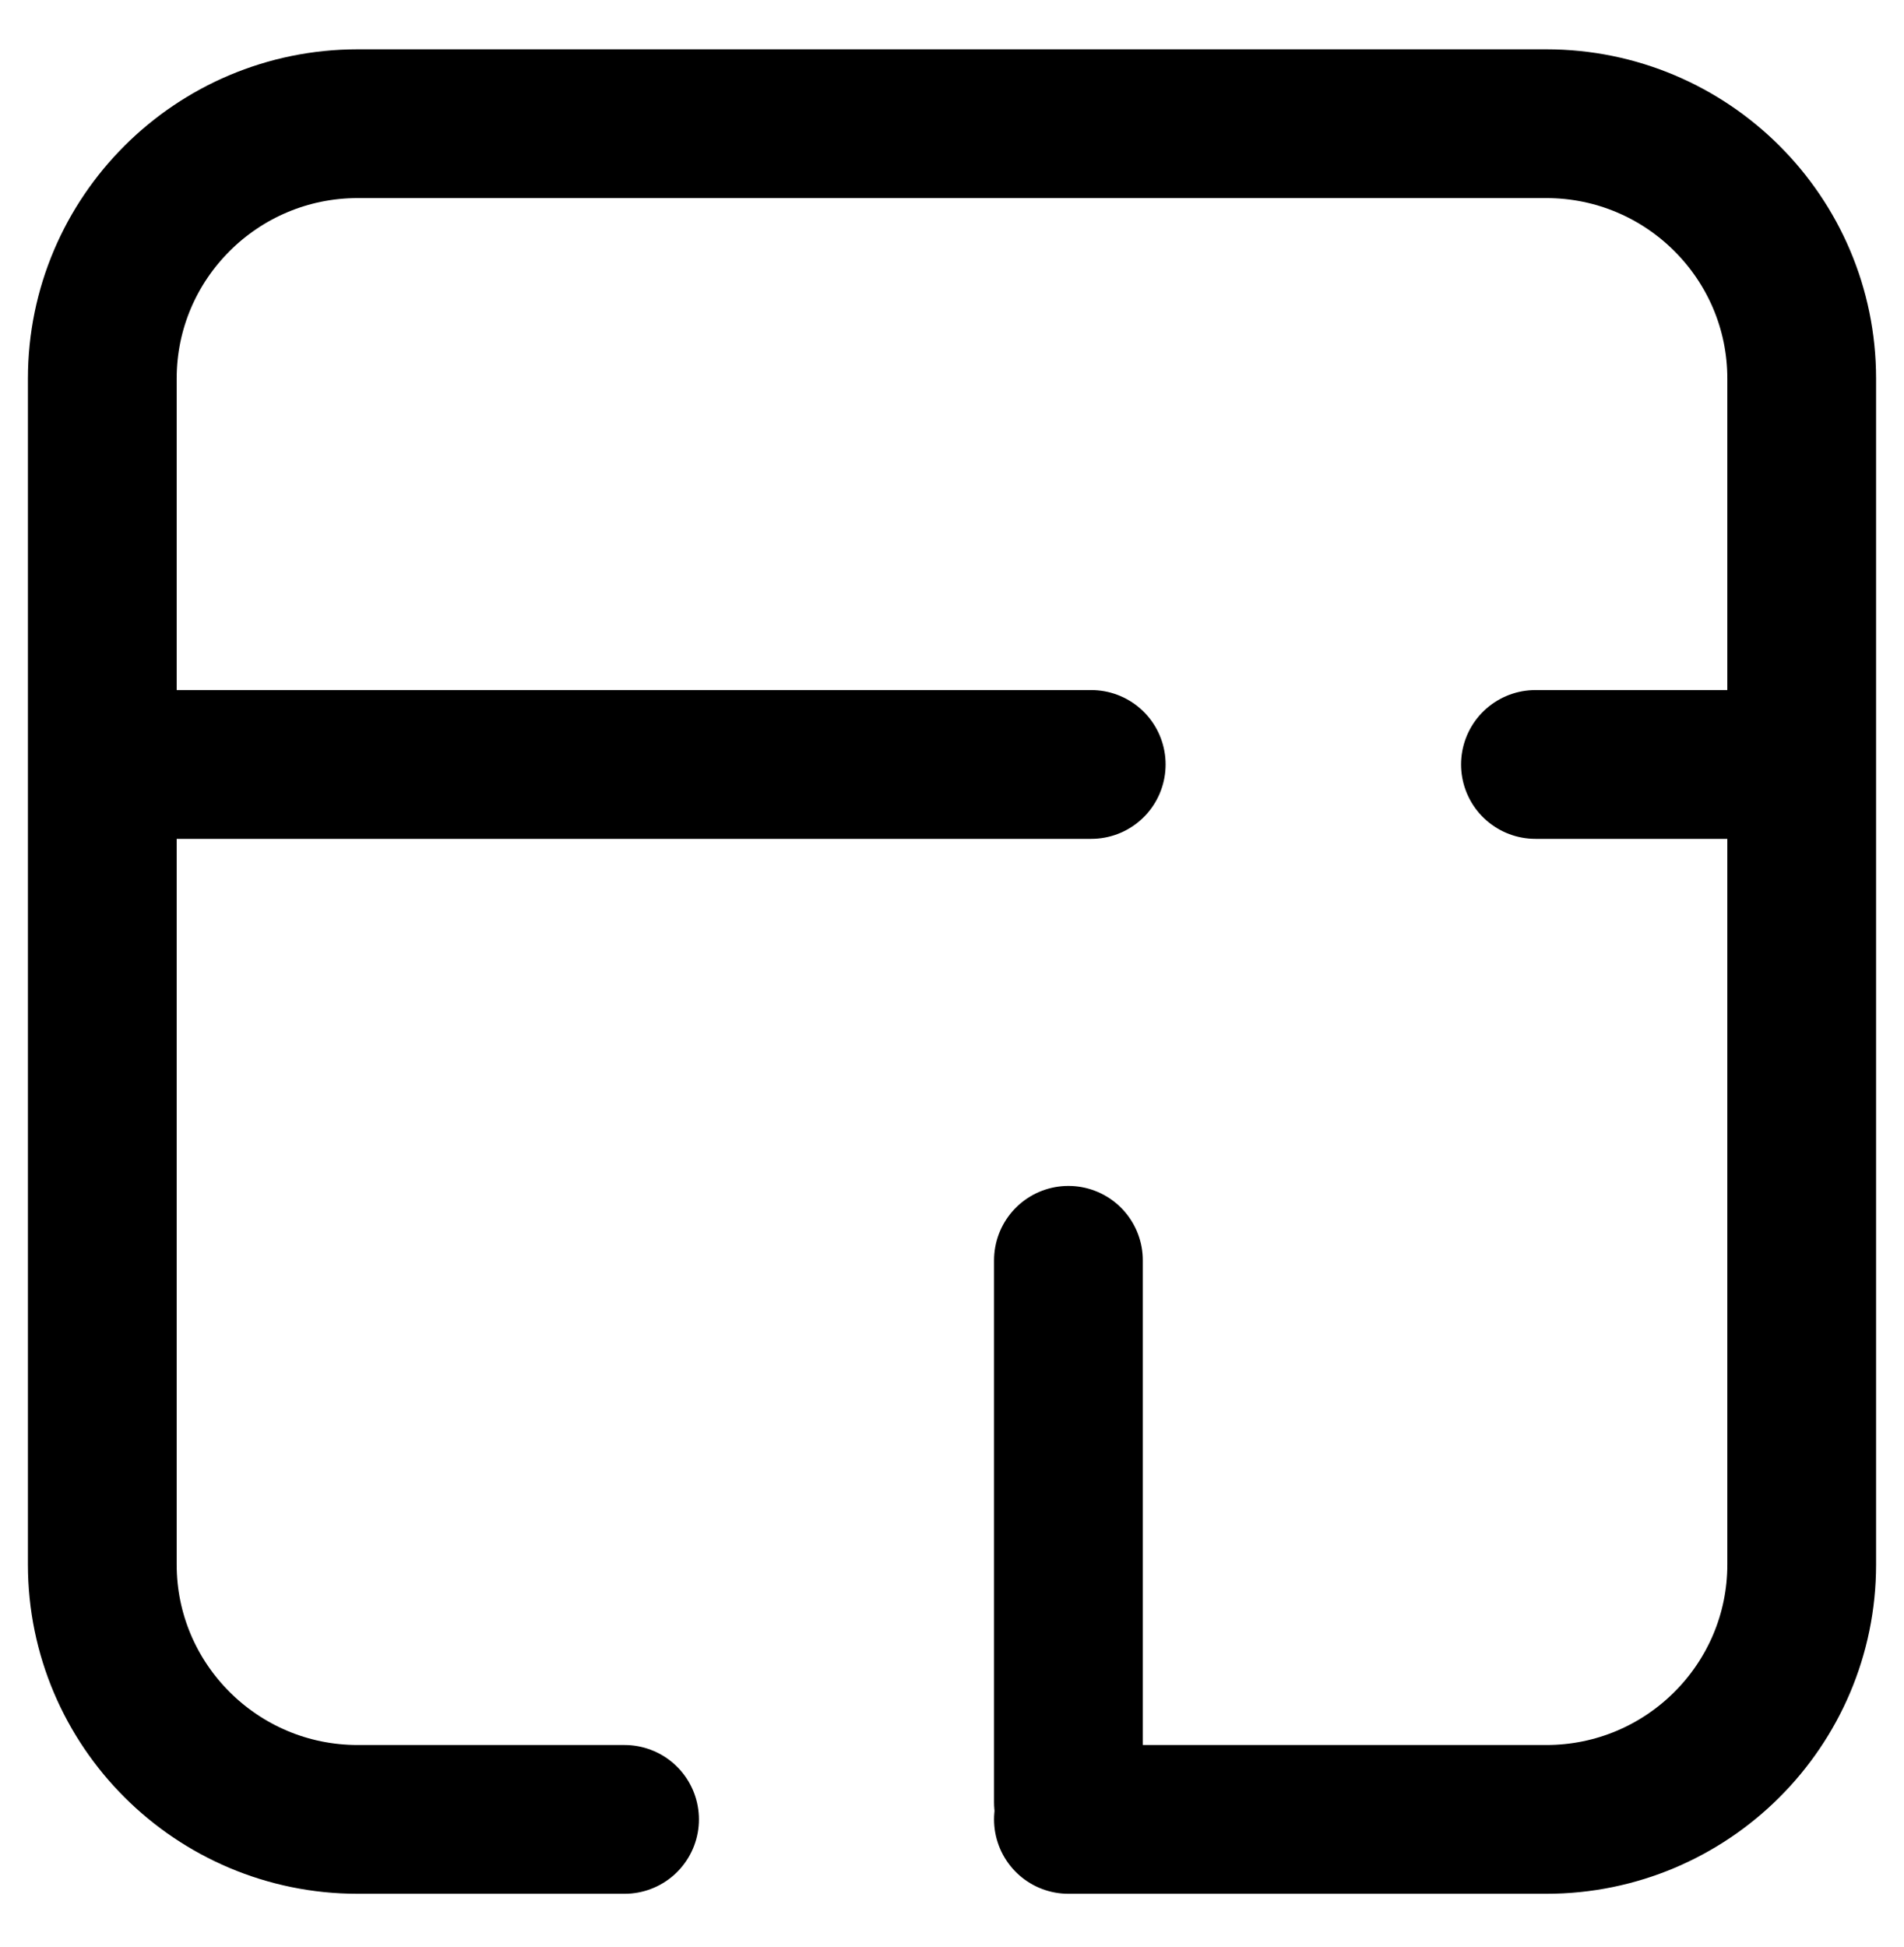
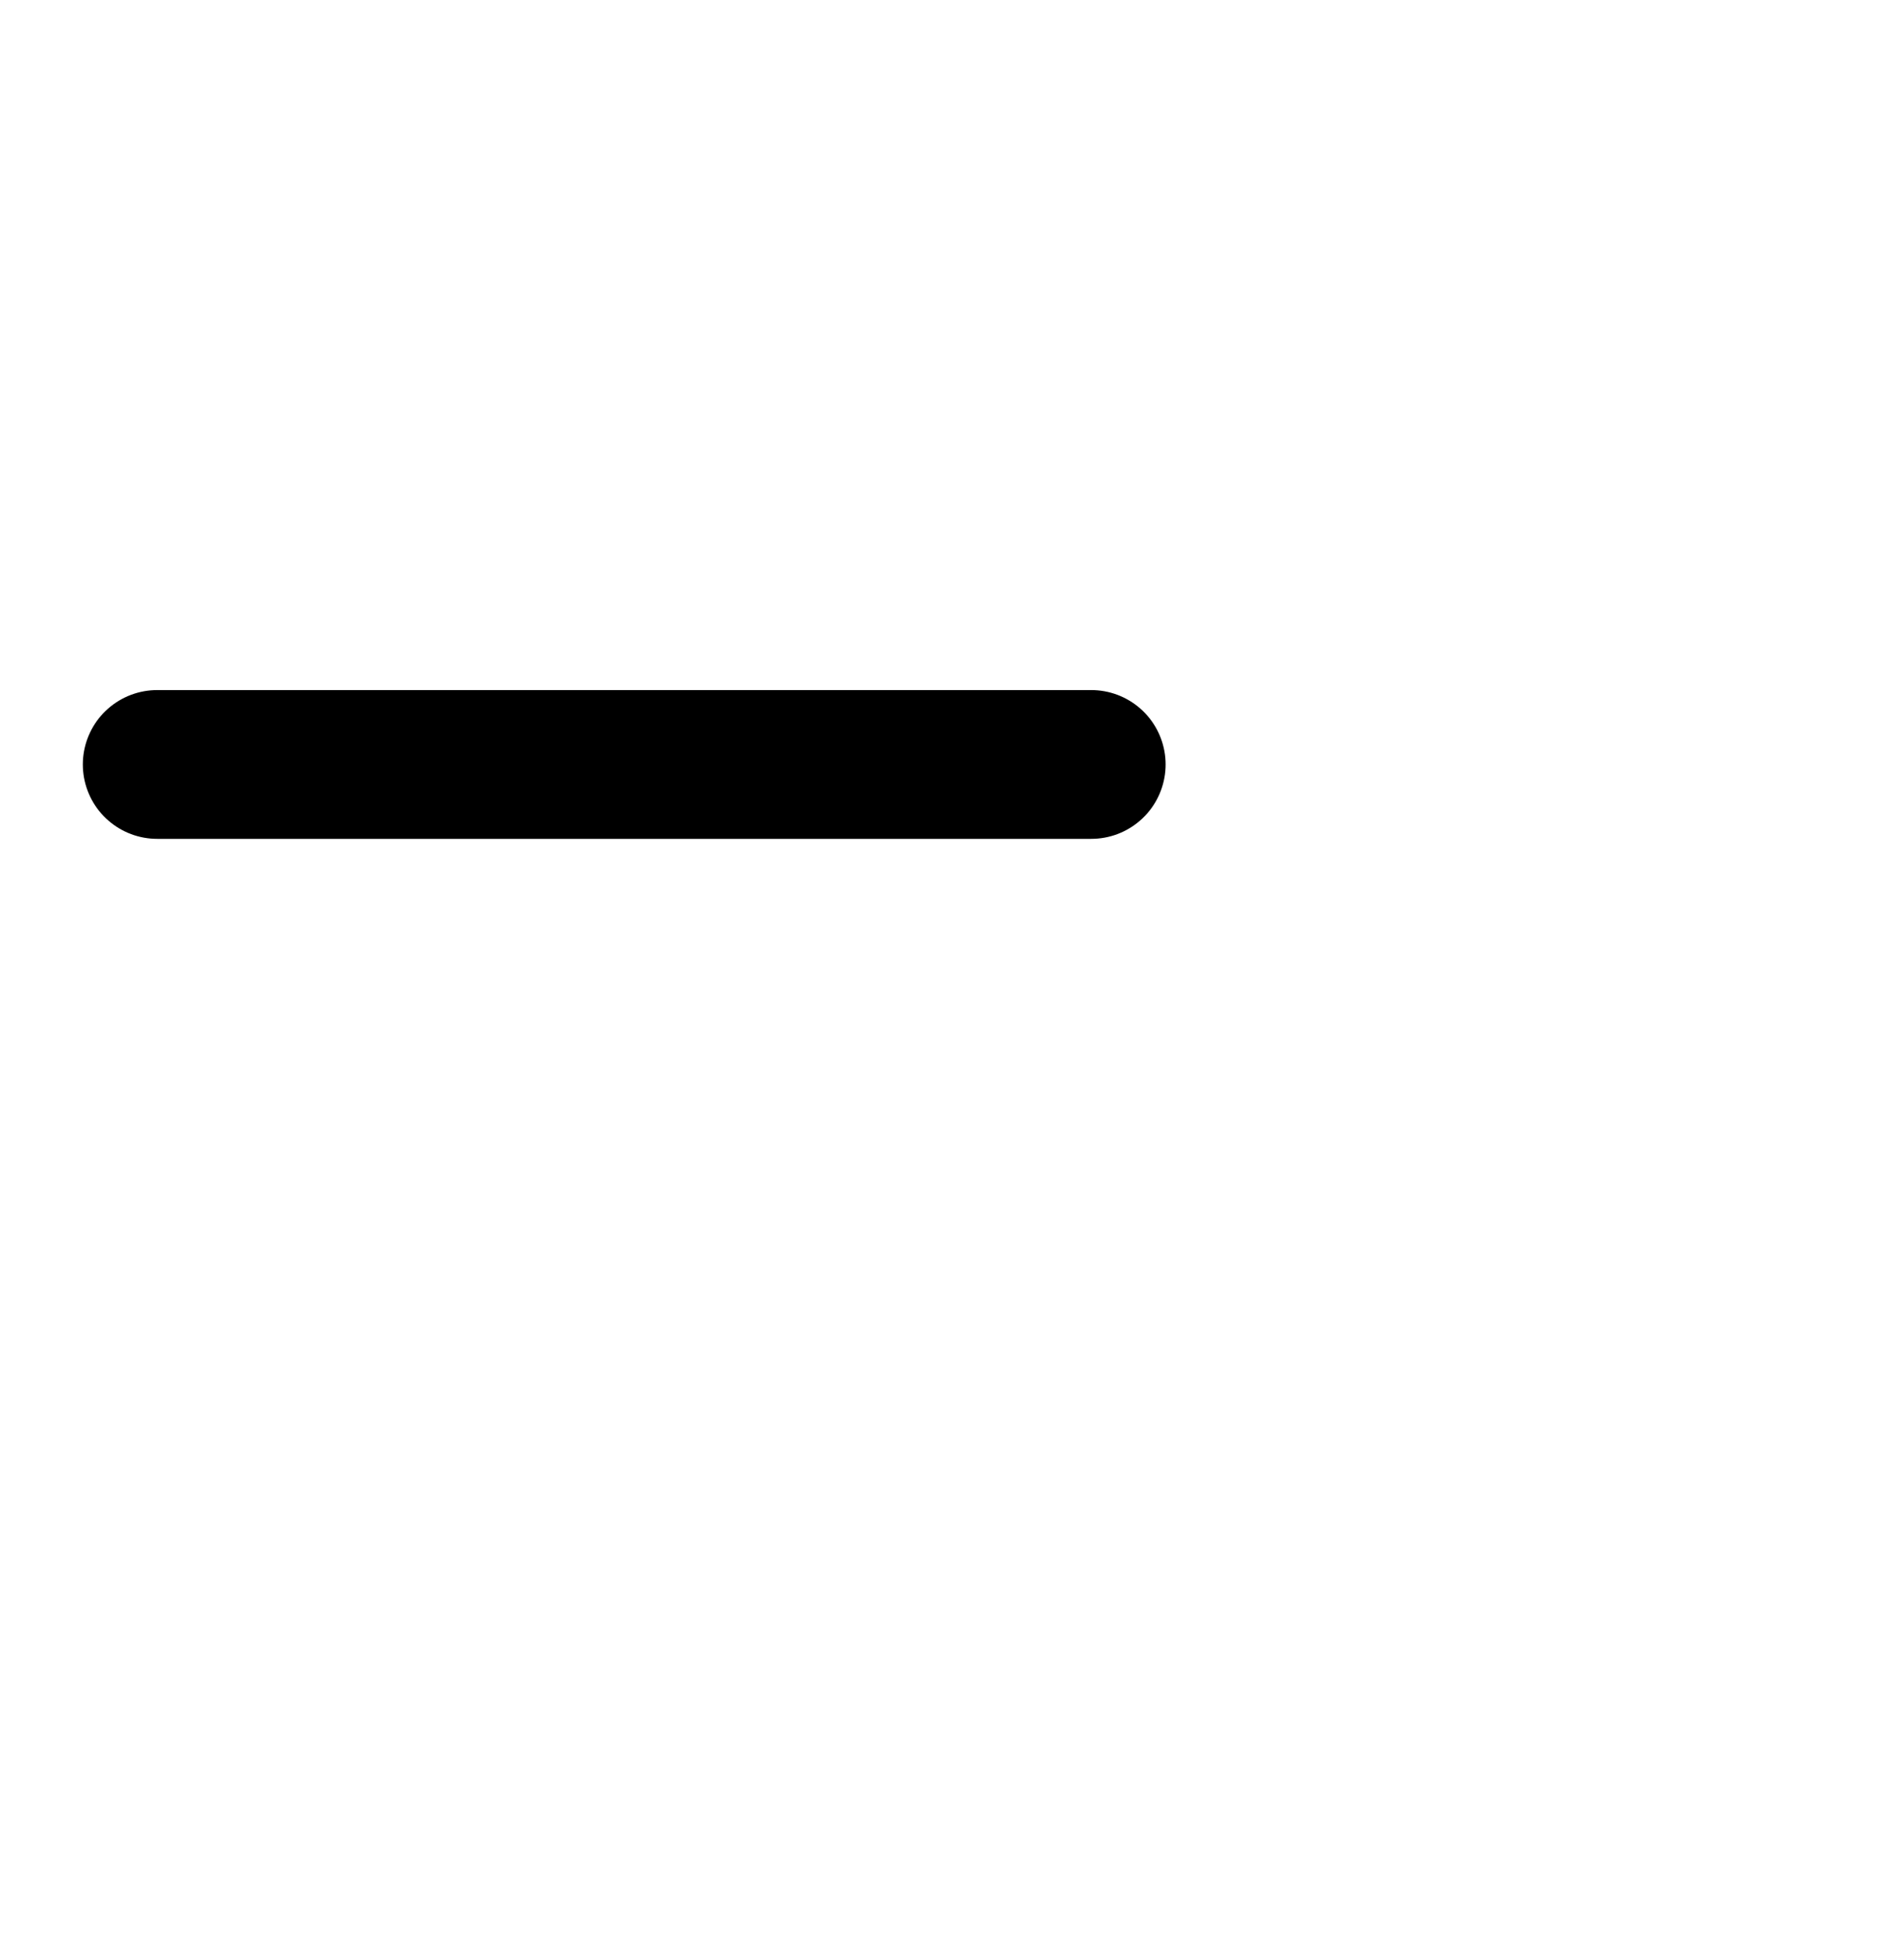
<svg xmlns="http://www.w3.org/2000/svg" width="100%" height="100%" viewBox="0 0 1024 1047" version="1.1" xml:space="preserve" style="fill-rule:evenodd;clip-rule:evenodd;stroke-linecap:round;stroke-linejoin:round;stroke-miterlimit:1.5;">
-   <path d="M574.615,969.132l0,-291.443" style="fill:none;stroke:#000;stroke-width:80px;" />
  <path d="M84.545,411.065l502.334,-0" style="fill:none;stroke:#000;stroke-width:80px;" />
-   <path d="M574.615,978.323l257.006,-0c75.813,-0 137.364,-61.405 137.364,-137.039l0,-637.73c0,-75.634 -61.551,-137.039 -137.364,-137.039l-639.242,-0c-75.813,-0 -137.364,61.405 -137.364,137.039l-0,637.73c-0,75.634 61.551,137.039 137.364,137.039l143.515,-0" style="fill:none;stroke:#000;stroke-width:80px;" />
-   <path d="M944.952,411.065l-119.17,-0" style="fill:none;stroke:#000;stroke-width:80px;" />
</svg>